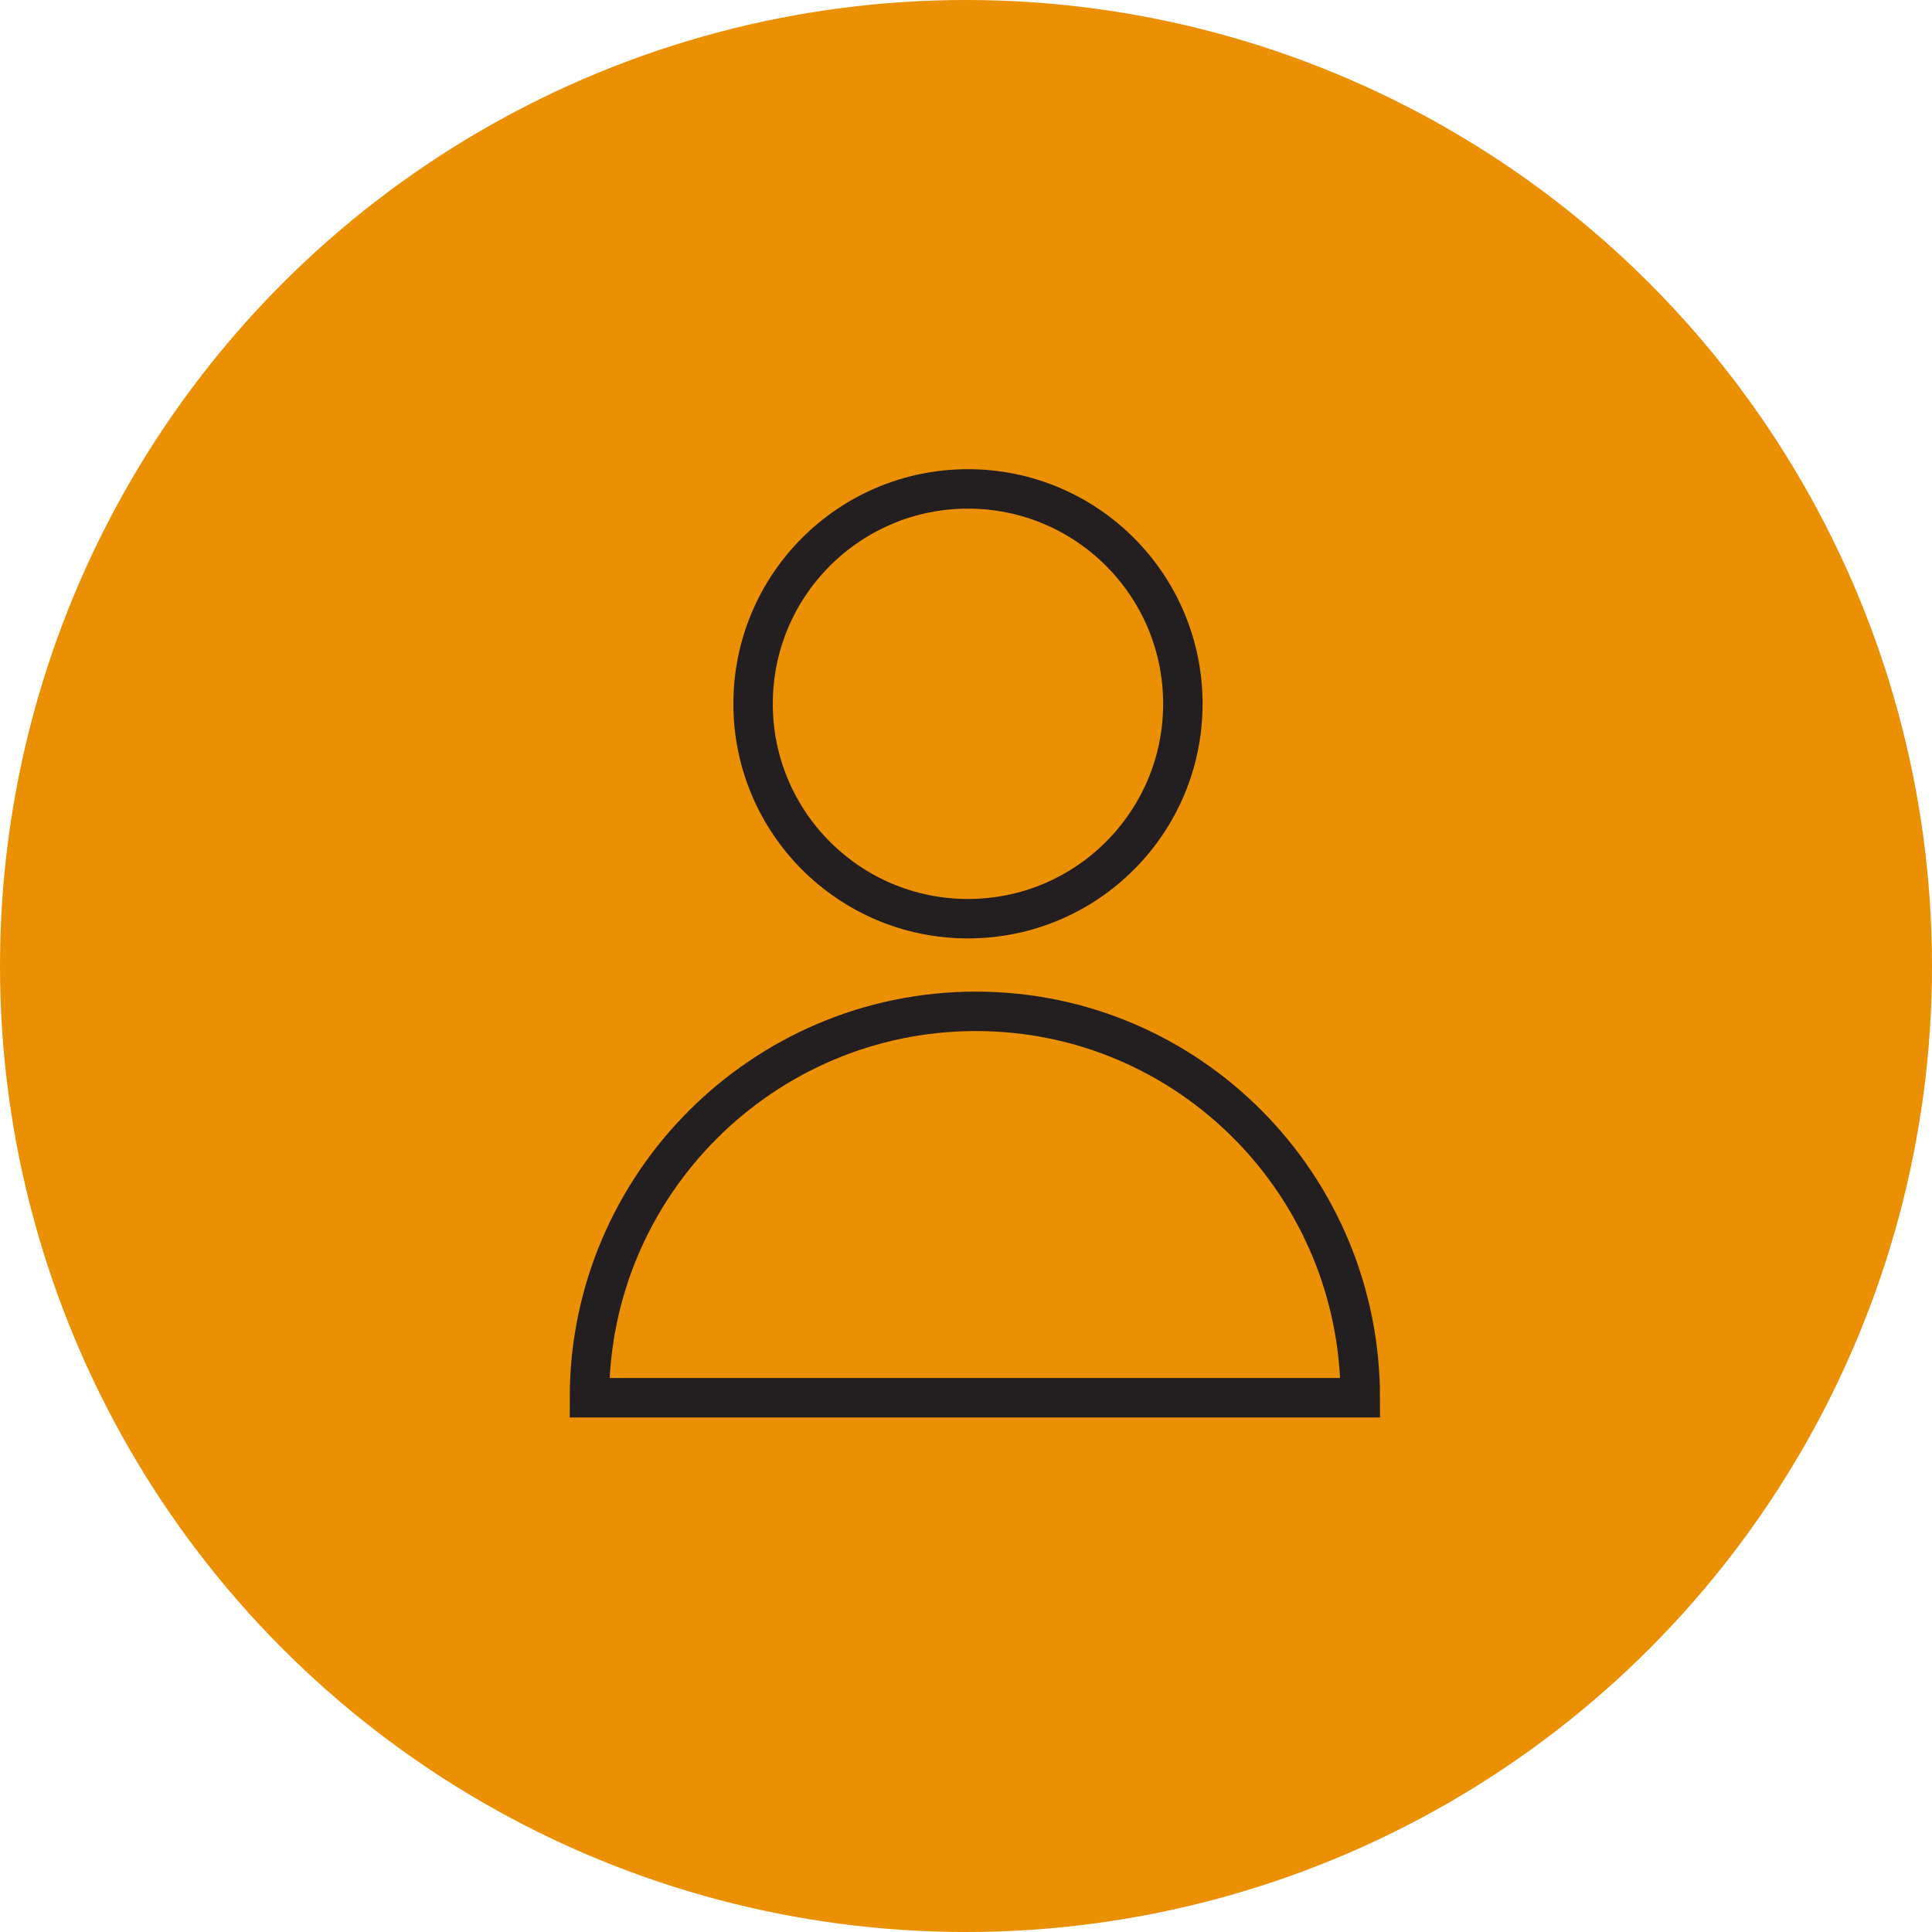
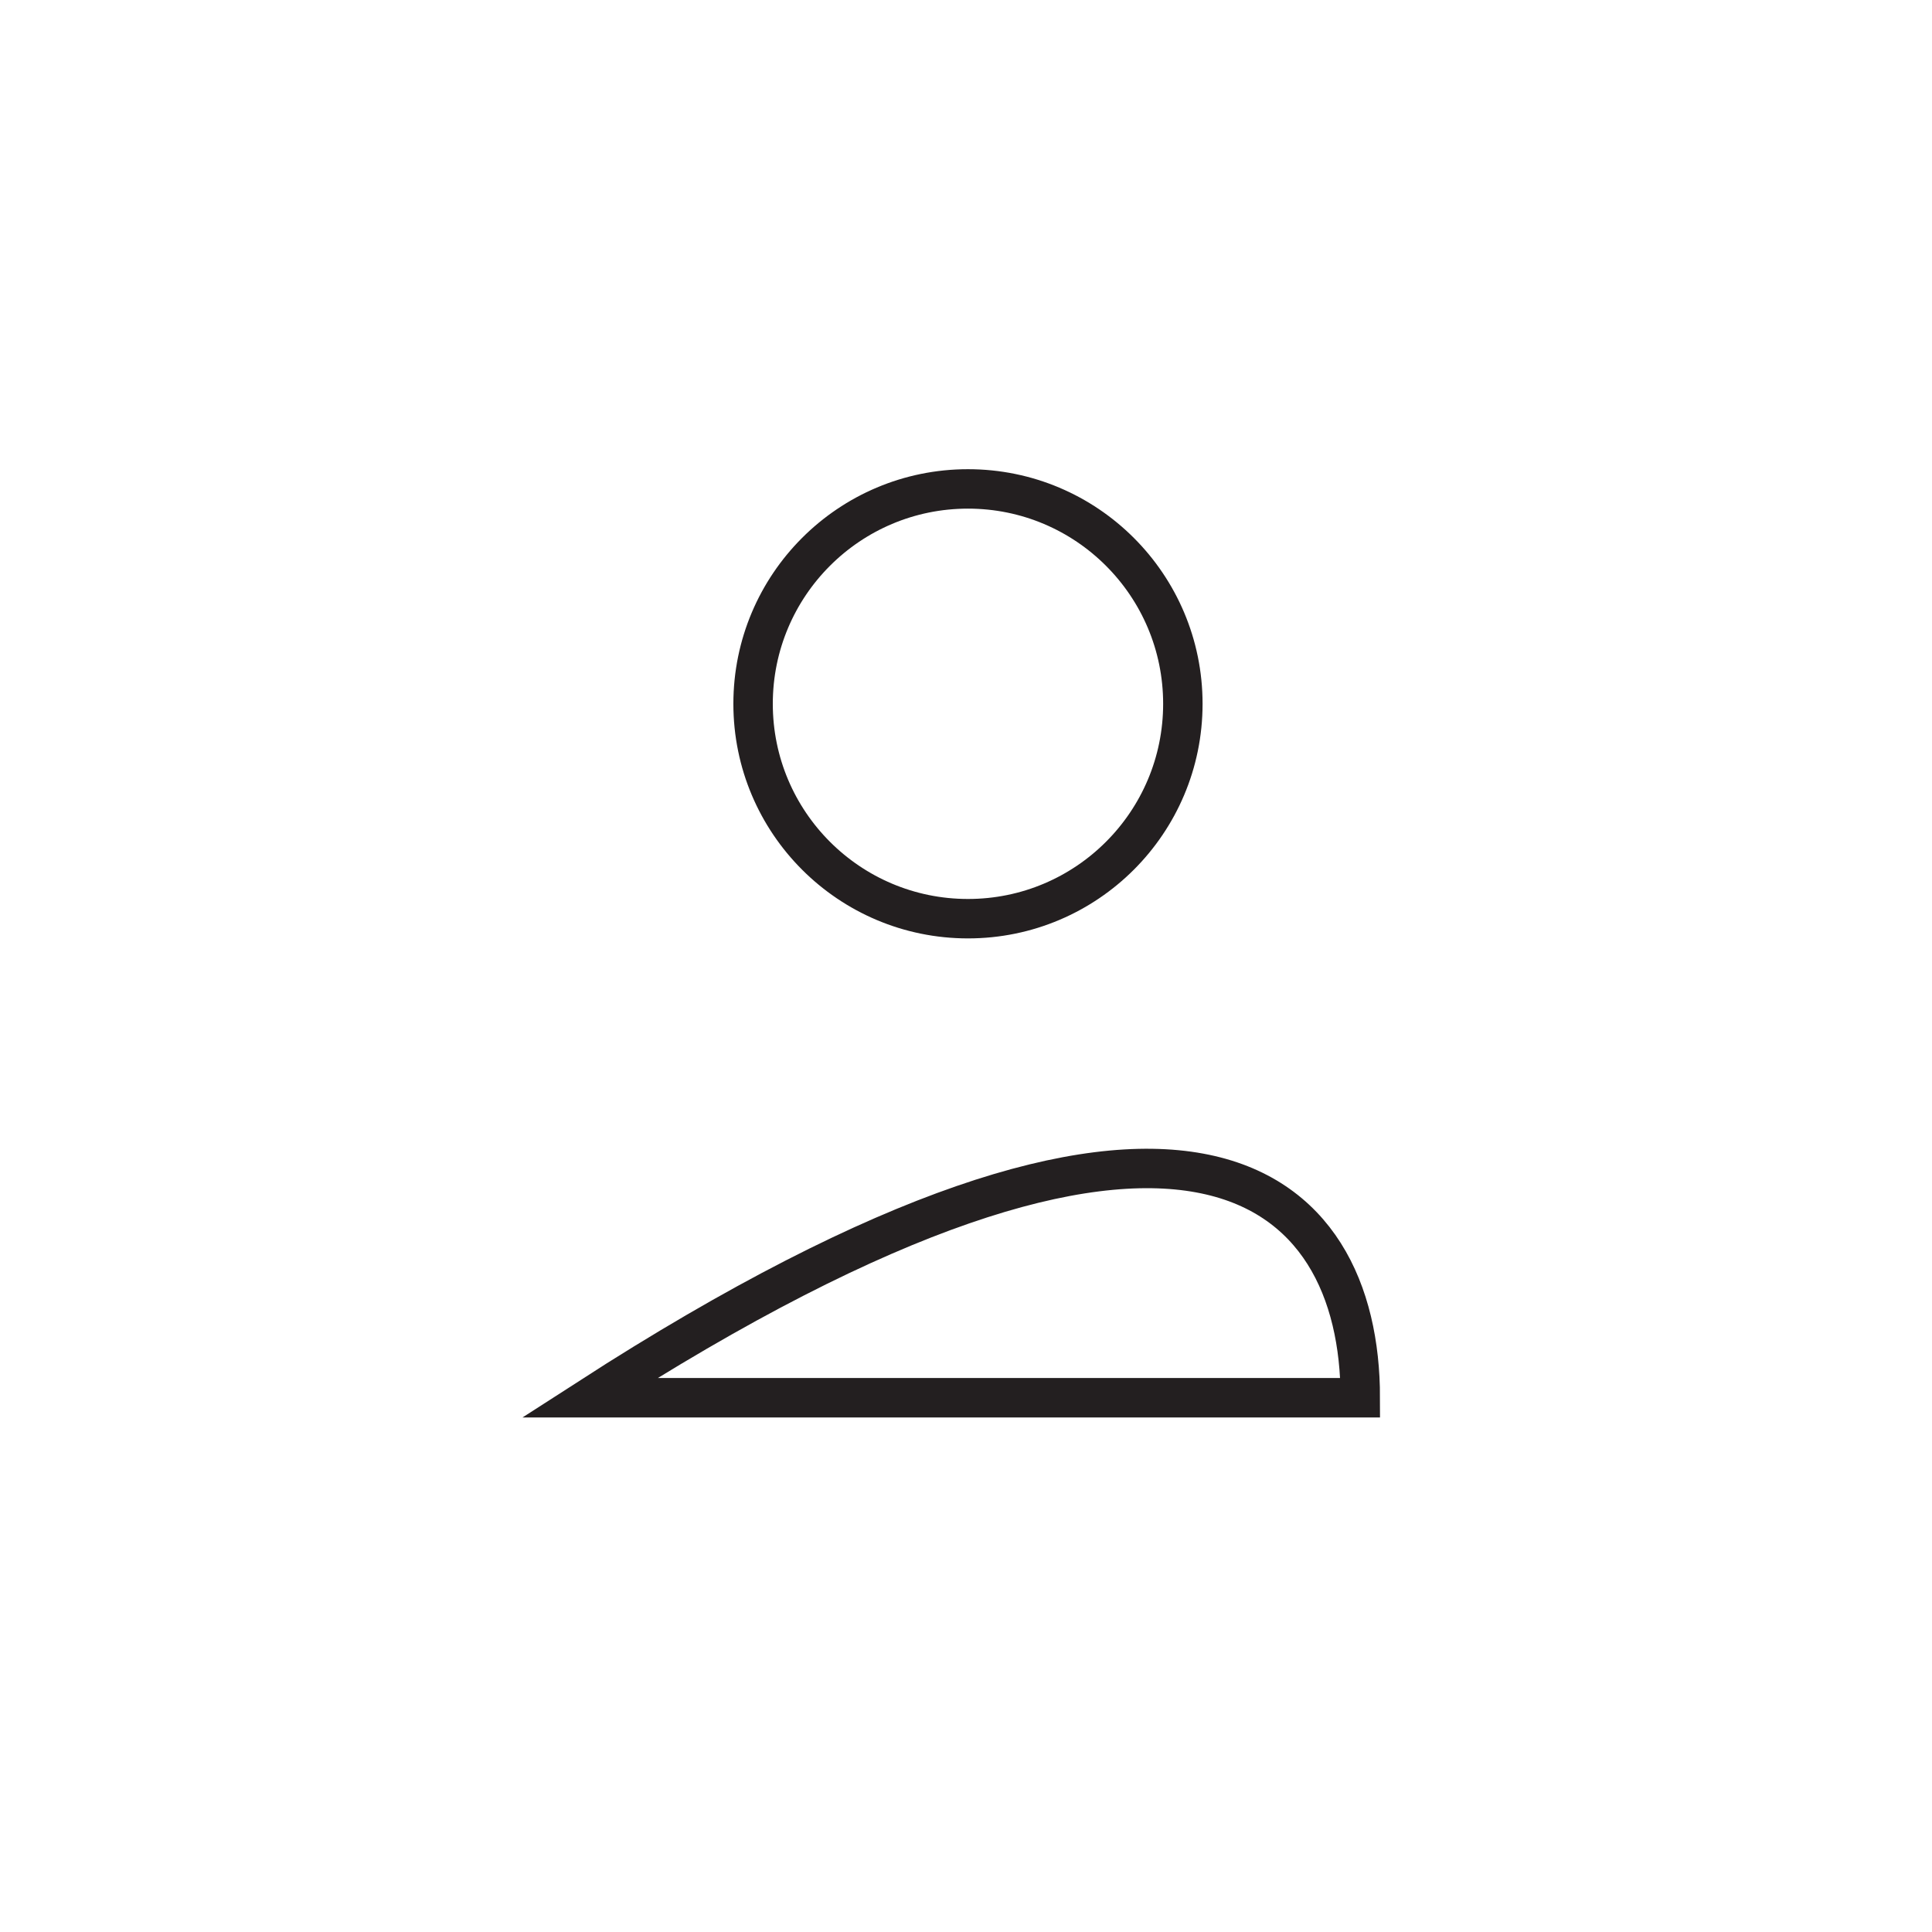
<svg xmlns="http://www.w3.org/2000/svg" viewBox="1951 2451.2 98 98" width="98" height="98">
-   <ellipse color="rgb(51, 51, 51)" fill="#eb8f03" font-size-adjust="none" class="st0" cx="2000" cy="2500.2" r="49" id="tSvg58d5c6d0c2" title="Ellipse 11" fill-opacity="1" stroke="none" stroke-opacity="1" rx="49" ry="49" style="transform: rotate(0deg); transform-origin: 2000px 2500.2px;" />
-   <path fill="none" stroke="rgb(35, 31, 32)" fill-opacity="1" stroke-width="2" stroke-opacity="1" color="rgb(51, 51, 51)" font-size-adjust="none" stroke-miterlimit="10" class="st1" id="tSvg985d4ce6e" title="Path 10" d="M 1980.9 2522.1 C 1980.9 2511.3 1989.7 2502.5 2000.5 2502.5 C 2011.3 2502.5 2020 2511.3 2020 2522.1C 2006.967 2522.1 1993.933 2522.1 1980.9 2522.1Z" />
+   <path fill="none" stroke="rgb(35, 31, 32)" fill-opacity="1" stroke-width="2" stroke-opacity="1" color="rgb(51, 51, 51)" font-size-adjust="none" stroke-miterlimit="10" class="st1" id="tSvg985d4ce6e" title="Path 10" d="M 1980.9 2522.1 C 2011.3 2502.5 2020 2511.3 2020 2522.1C 2006.967 2522.1 1993.933 2522.1 1980.9 2522.1Z" />
  <ellipse color="rgb(51, 51, 51)" font-size-adjust="none" stroke-miterlimit="10" stroke-width="2" stroke="rgb(35, 31, 32)" class="st1" cx="2000.1" cy="2486.9" r="10.9" id="tSvg182dc0743c9" title="Ellipse 12" fill="none" fill-opacity="1" stroke-opacity="1" rx="10.9" ry="10.9" style="transform: rotate(0deg); transform-origin: 2000.1px 2486.9px;" />
  <defs> </defs>
</svg>